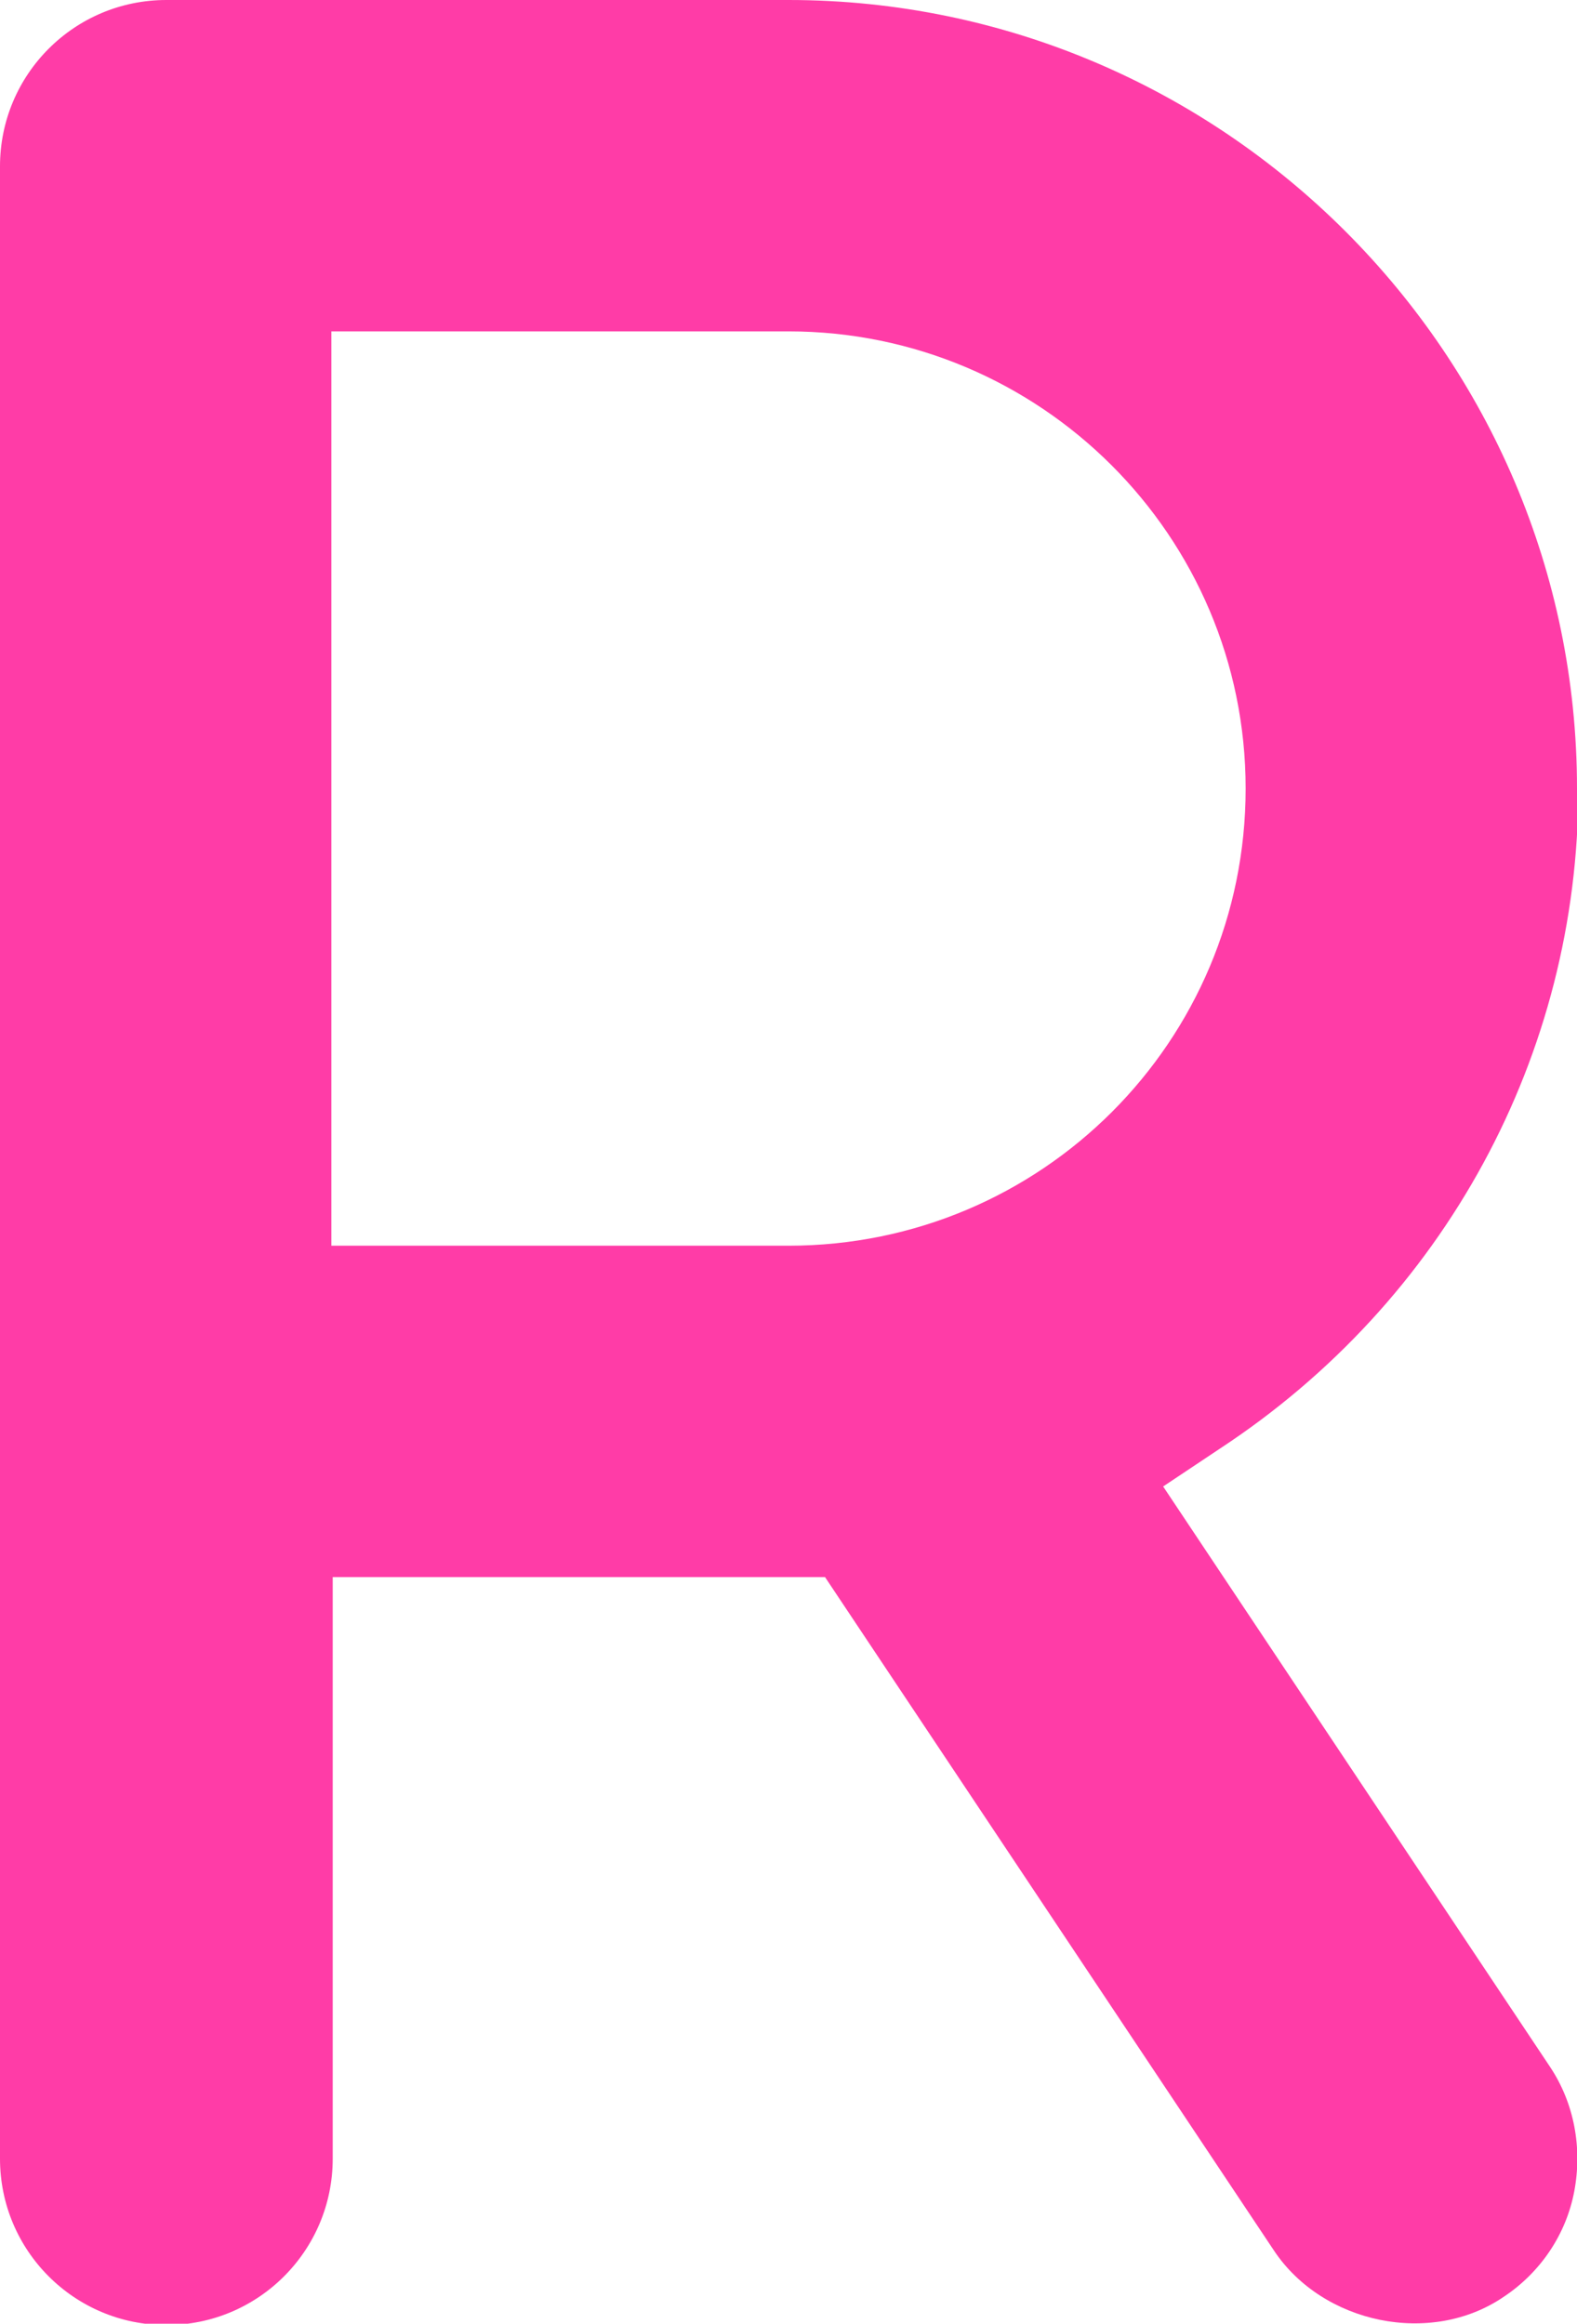
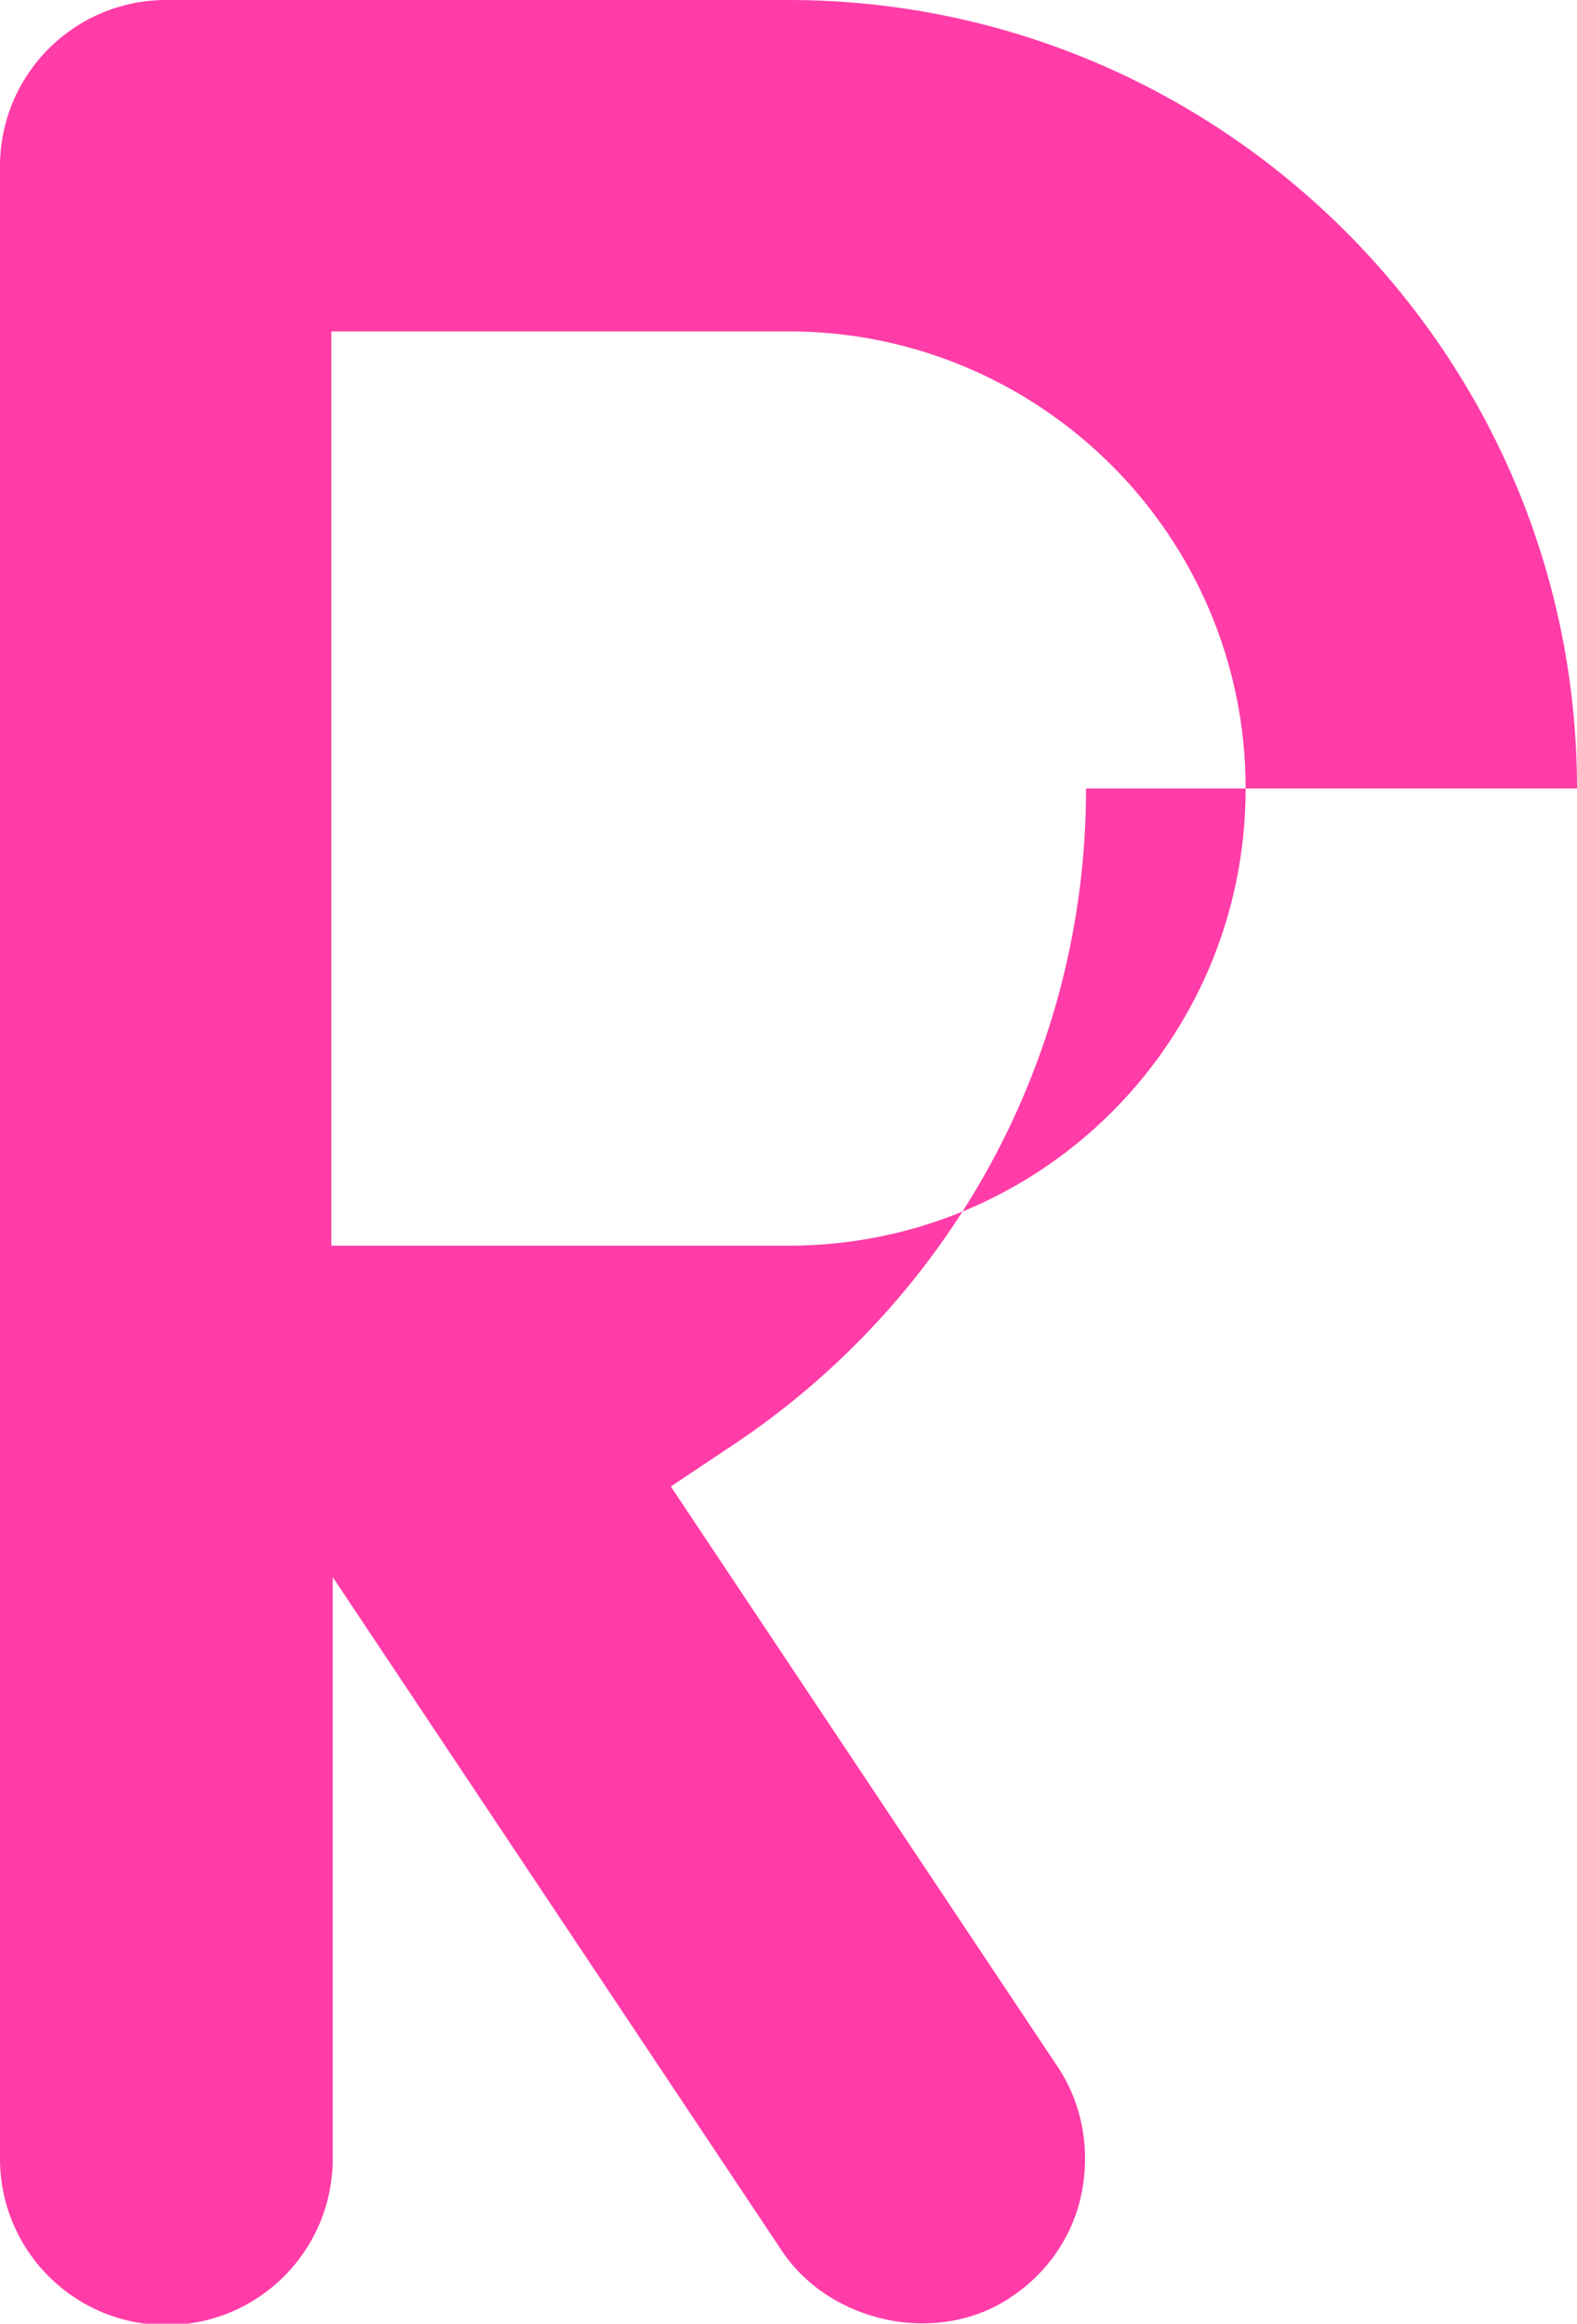
<svg xmlns="http://www.w3.org/2000/svg" id="Layer_2" viewBox="0 0 11.66 17.18">
  <defs>
    <style>.cls-1{fill:#ff3ca7;}</style>
  </defs>
  <g id="Accueil">
    <g id="Avantages">
-       <path class="cls-1" d="M11.66,5.83C11.66,2.62,9.04,0,5.83,0H1.23C.55,0,0,.55,0,1.23V15.96c0,.68,.55,1.23,1.23,1.23s1.23-.55,1.23-1.23v-4.3h3.64l3.32,4.98c.36,.54,1.16,.71,1.7,.34,.27-.18,.46-.46,.52-.78,.06-.32,0-.65-.18-.92l-2.86-4.29,.42-.28c1.66-1.09,2.65-2.91,2.65-4.88Zm-5.83,3.38H2.45V2.45h3.38c1.86,0,3.38,1.51,3.38,3.38s-1.51,3.38-3.38,3.38Z" />
+       <path class="cls-1" d="M11.66,5.83C11.66,2.62,9.04,0,5.83,0H1.23C.55,0,0,.55,0,1.23V15.96c0,.68,.55,1.23,1.23,1.23s1.23-.55,1.23-1.23v-4.3l3.32,4.98c.36,.54,1.16,.71,1.7,.34,.27-.18,.46-.46,.52-.78,.06-.32,0-.65-.18-.92l-2.86-4.29,.42-.28c1.66-1.09,2.65-2.91,2.65-4.88Zm-5.83,3.38H2.45V2.45h3.38c1.86,0,3.38,1.51,3.38,3.38s-1.51,3.38-3.38,3.38Z" />
    </g>
  </g>
</svg>